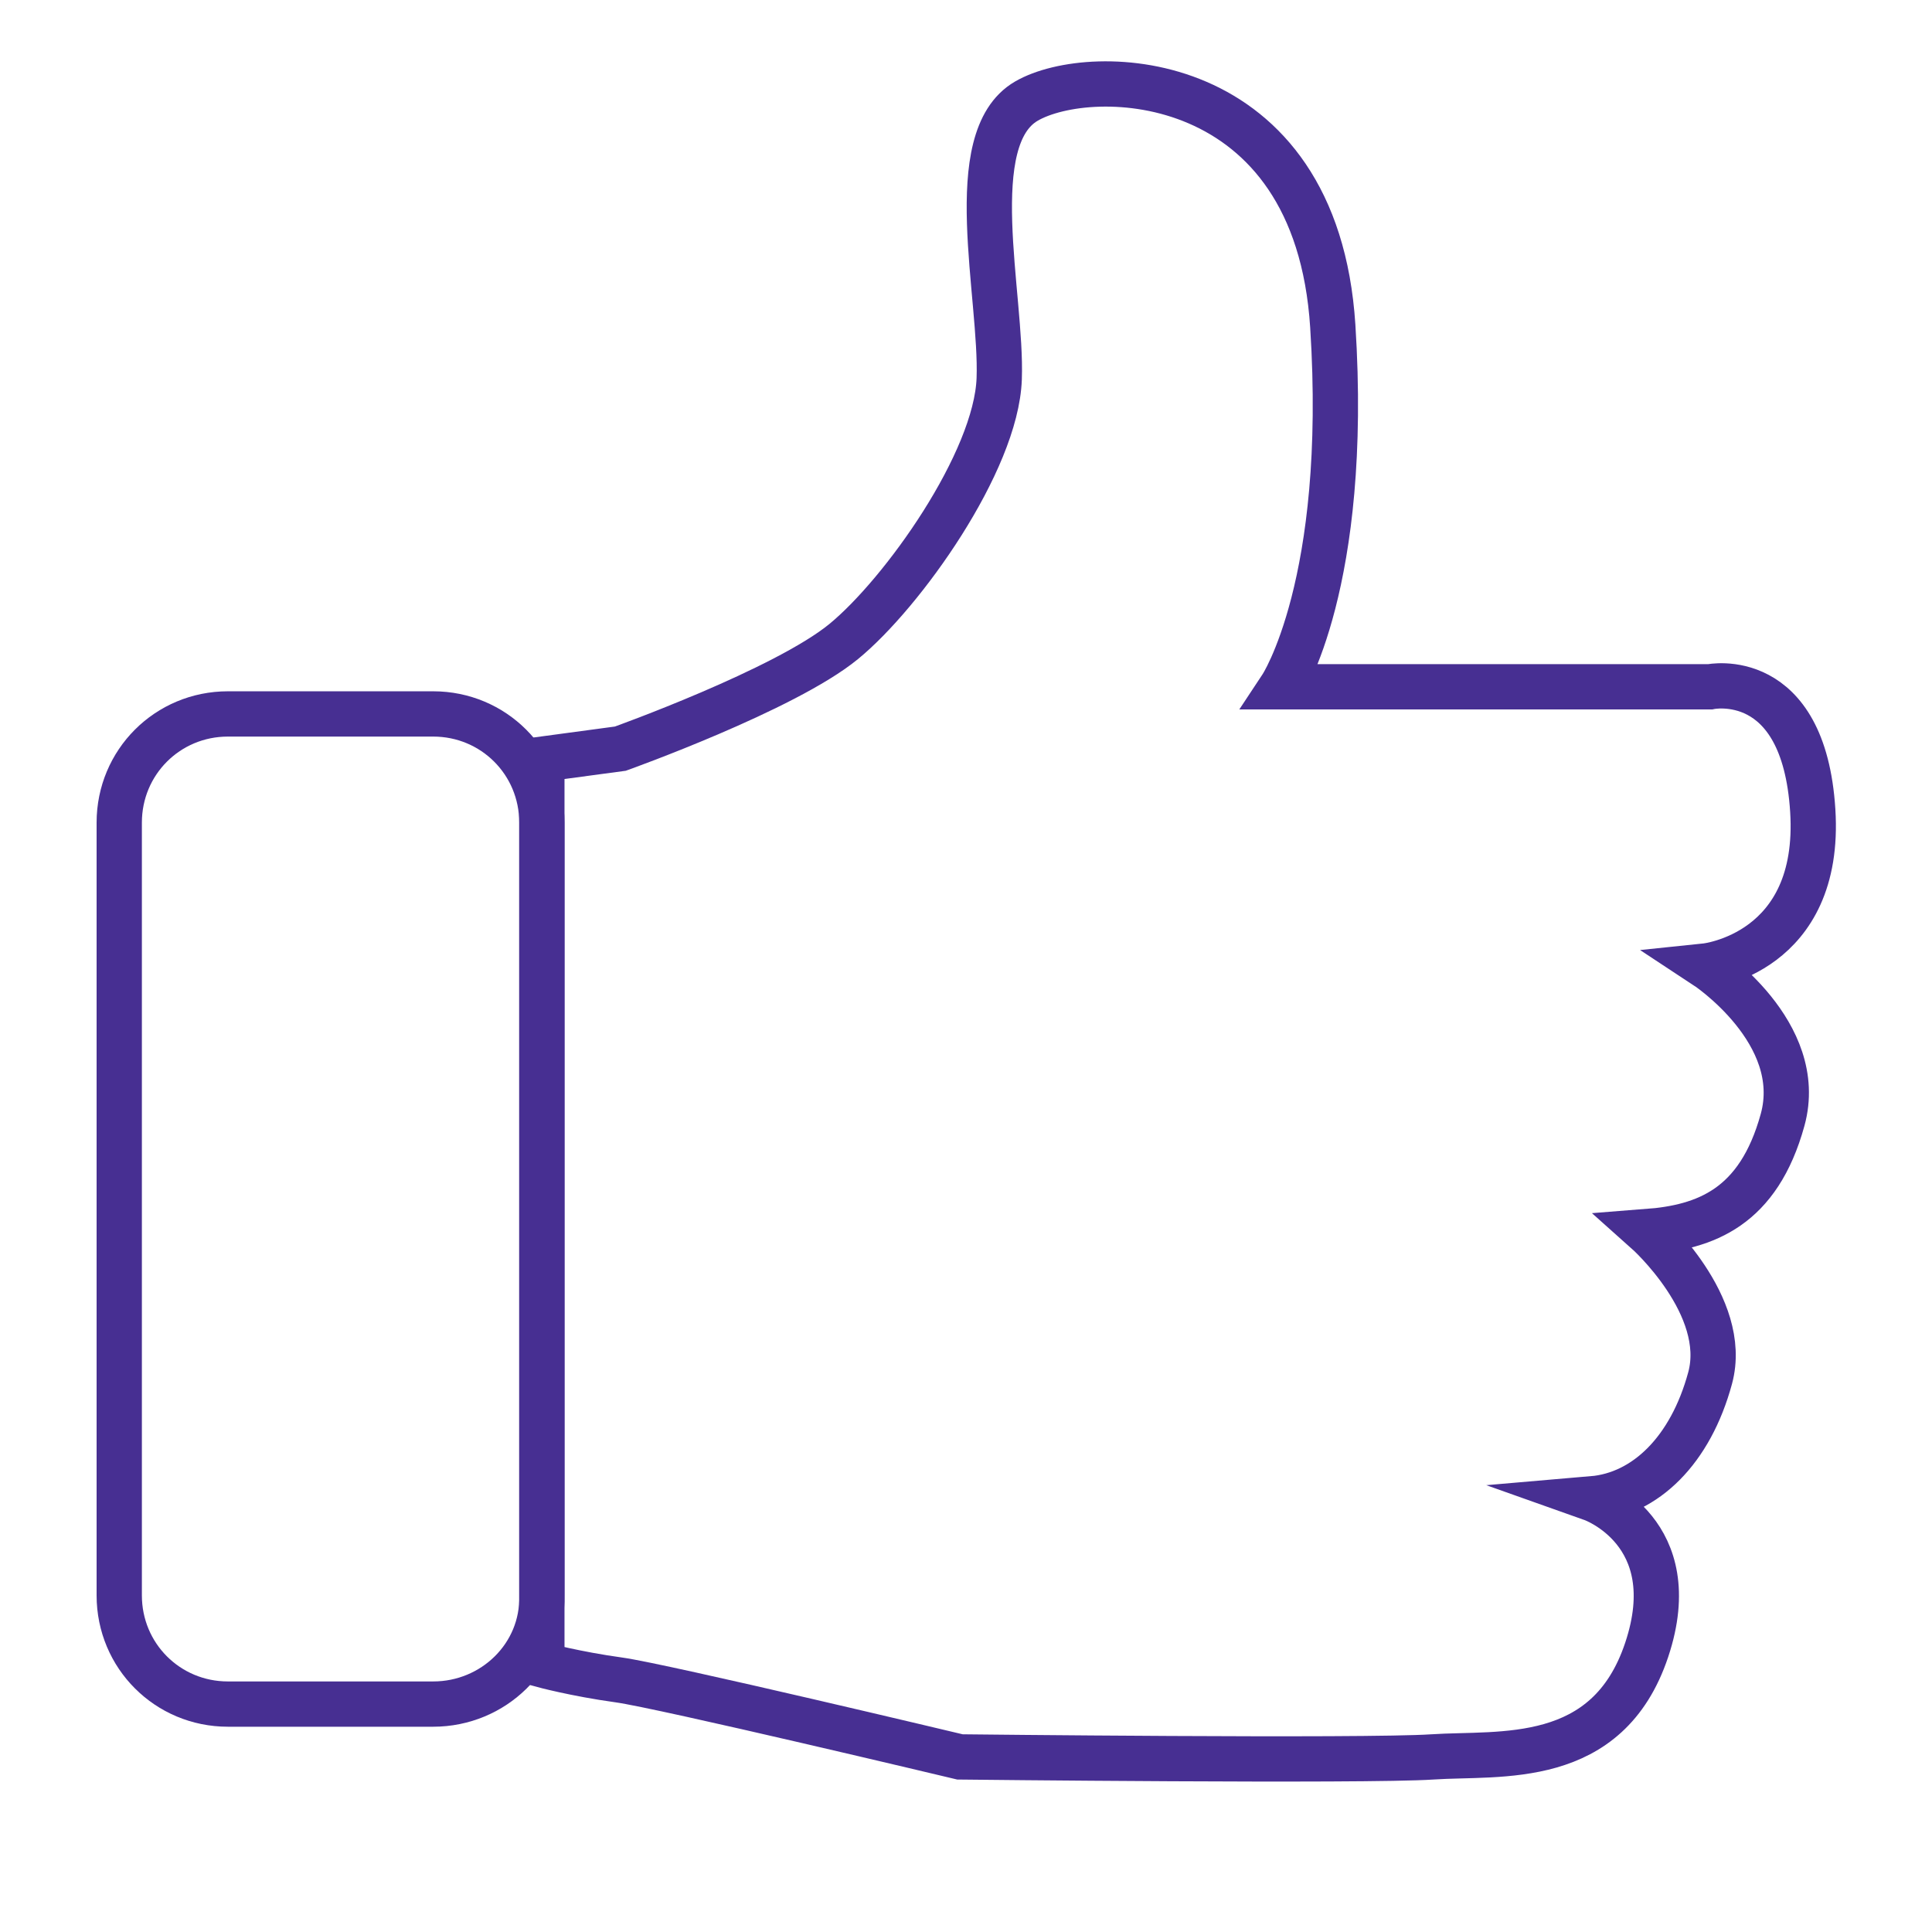
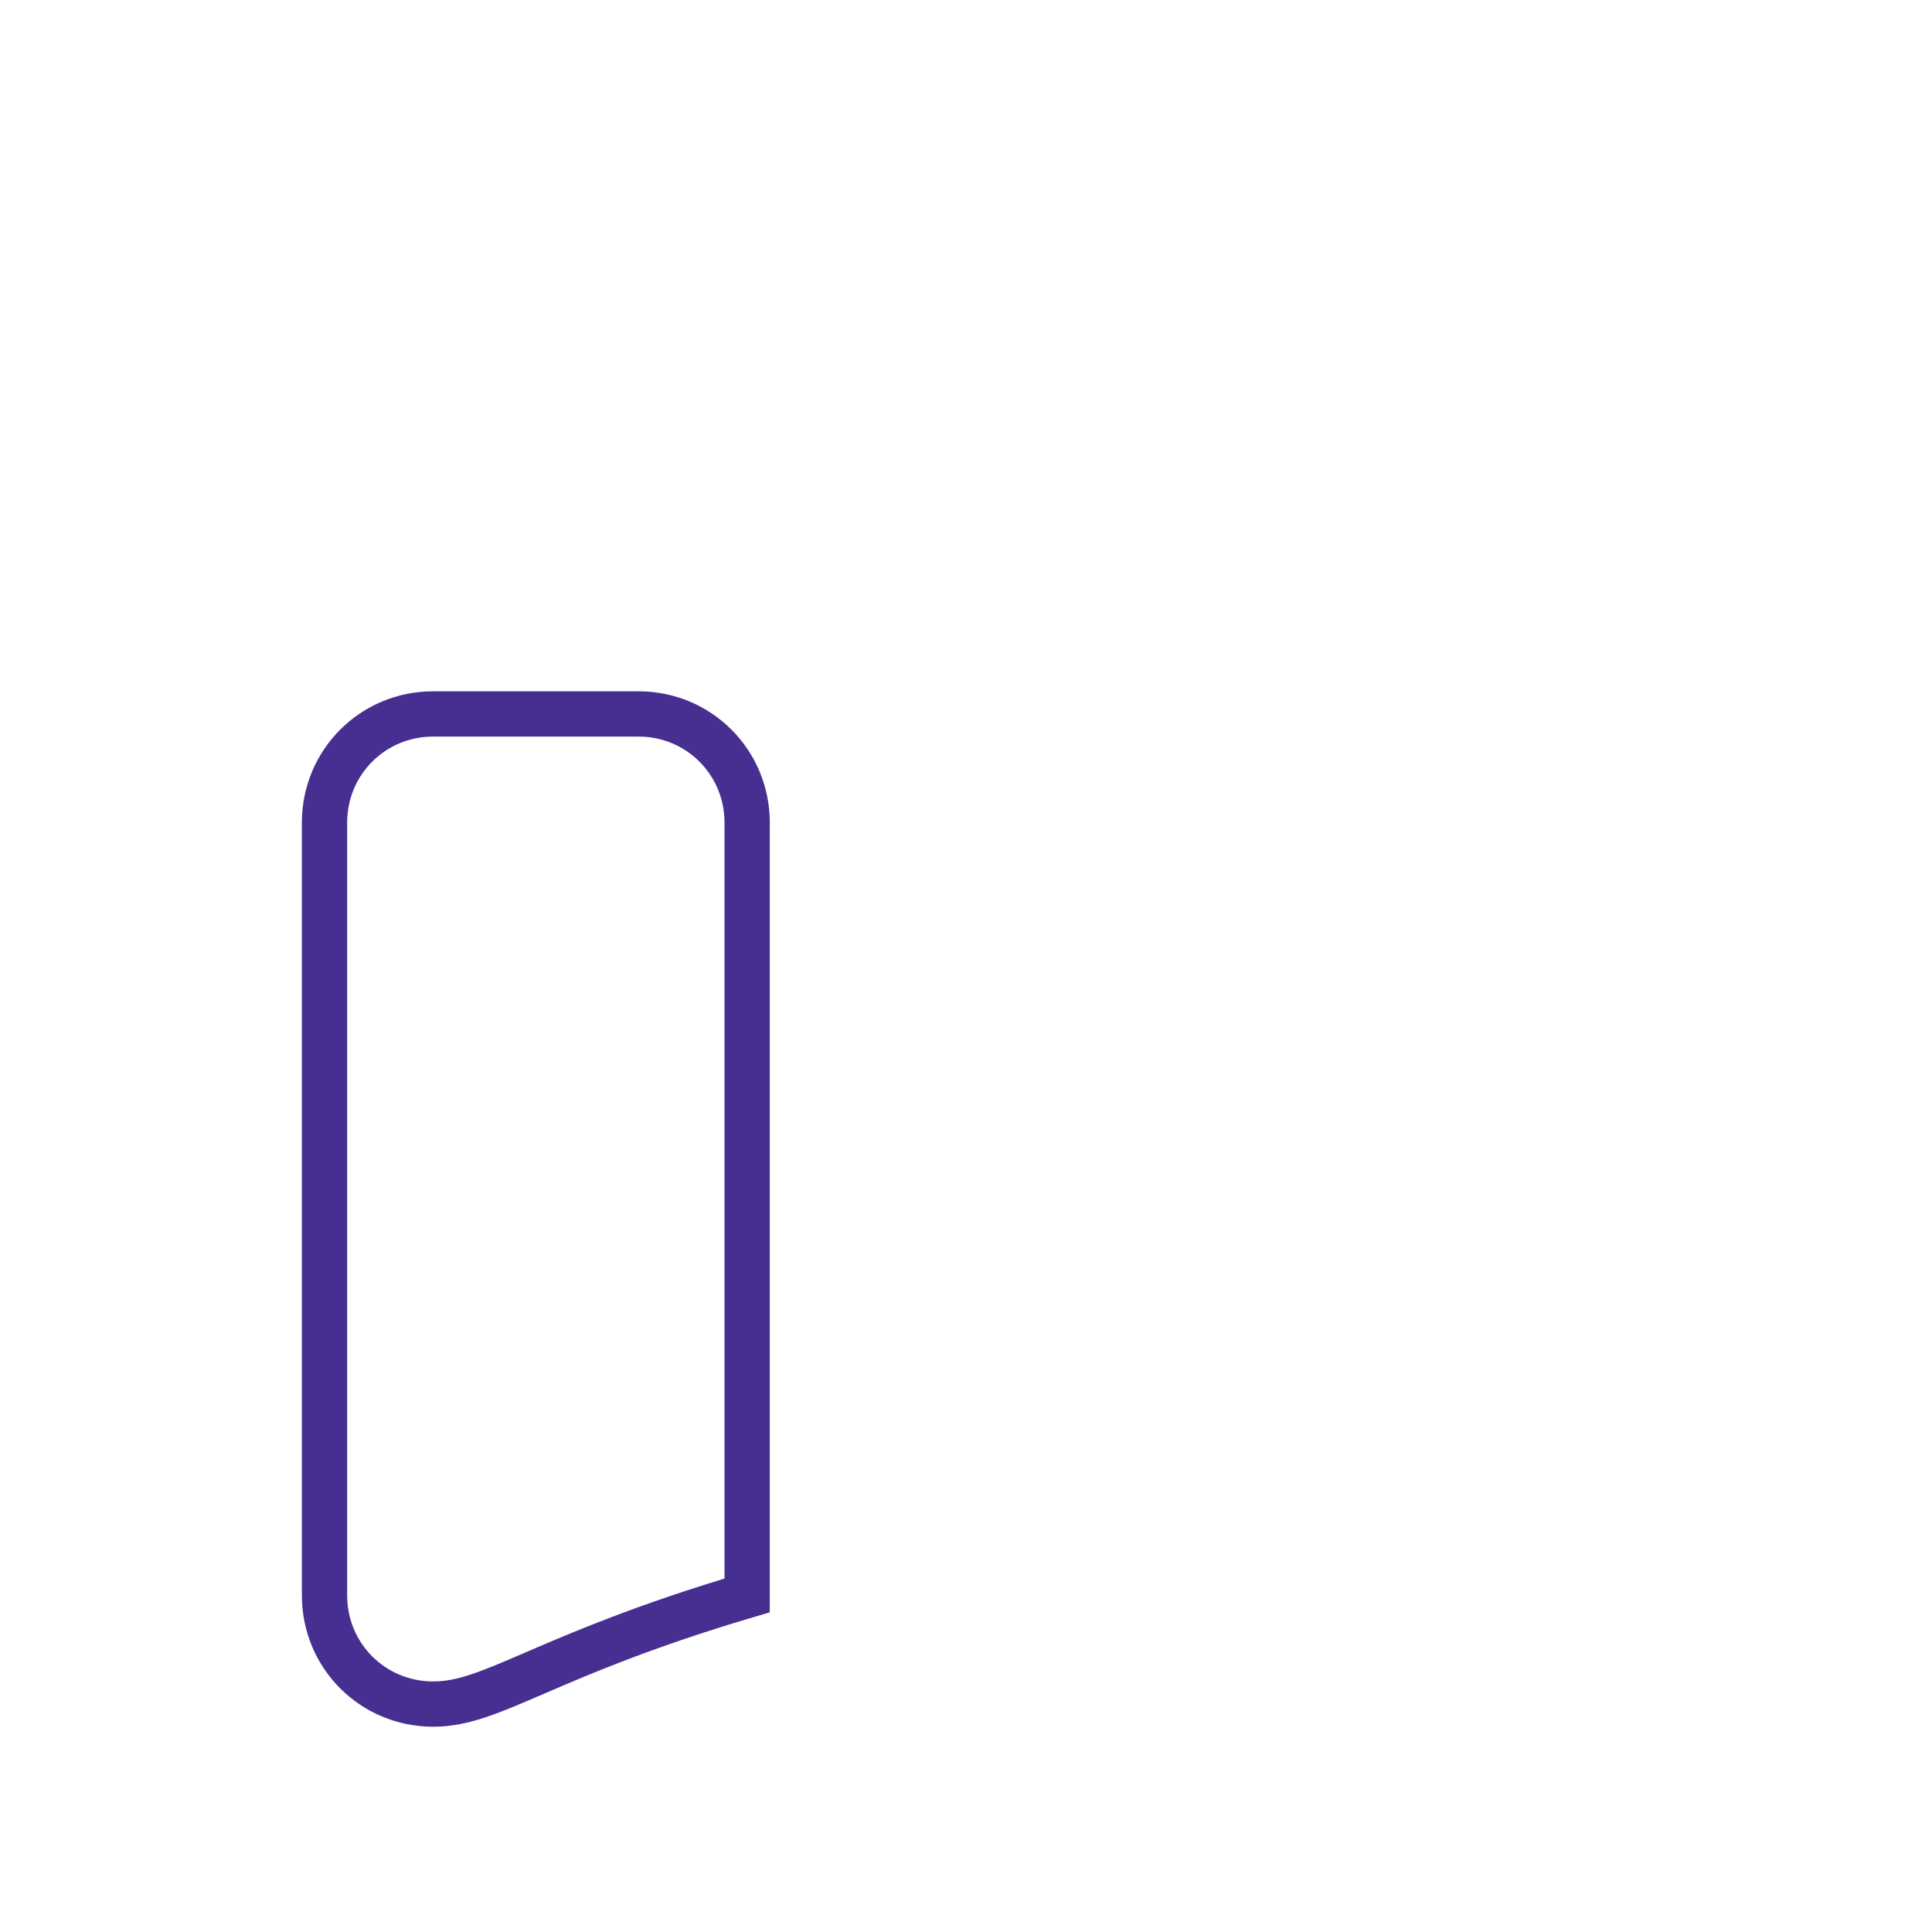
<svg xmlns="http://www.w3.org/2000/svg" version="1.1" id="art" x="0px" y="0px" viewBox="0 0 128 128" style="enable-background:new 0 0 128 128;" xml:space="preserve">
  <style type="text/css">
	.st0{fill:none;stroke:#472F92;stroke-width:3;stroke-miterlimit:10;}
</style>
-   <path class="st0" d="M41.1,49.6c0,0,10.9-3.9,14.8-7.1S66,30.6,66.2,25.1c0.2-5.5-2.5-15.9,1.8-18.4s19.2-2.2,20.3,14.9  s-3.4,23.9-3.4,23.9h28.4c0,0,6.2-1.3,6.8,8.2c0.6,9.5-7.1,10.3-7.1,10.3s6.7,4.4,5.1,10.2c-1.6,5.8-5.1,7.1-9,7.4  c0,0,5.5,4.9,4.2,9.7s-4.3,7.7-7.8,8c0,0,6.2,2.2,3.6,10s-9.7,6.8-14.2,7.1c-4.5,0.3-31.3,0-31.3,0s-19.7-4.7-22.6-5.1  c-2.9-0.4-5.1-1-5.1-1V50.3L41.1,49.6z" />
-   <path class="st0" d="M28.7,112.9H15.1c-4,0-7.2-3.2-7.2-7.2l0-51.2c0-4,3.2-7.2,7.2-7.2h13.6c4,0,7.2,3.2,7.2,7.2v51.2  C36,109.7,32.7,112.9,28.7,112.9z" />
+   <path class="st0" d="M28.7,112.9c-4,0-7.2-3.2-7.2-7.2l0-51.2c0-4,3.2-7.2,7.2-7.2h13.6c4,0,7.2,3.2,7.2,7.2v51.2  C36,109.7,32.7,112.9,28.7,112.9z" />
</svg>